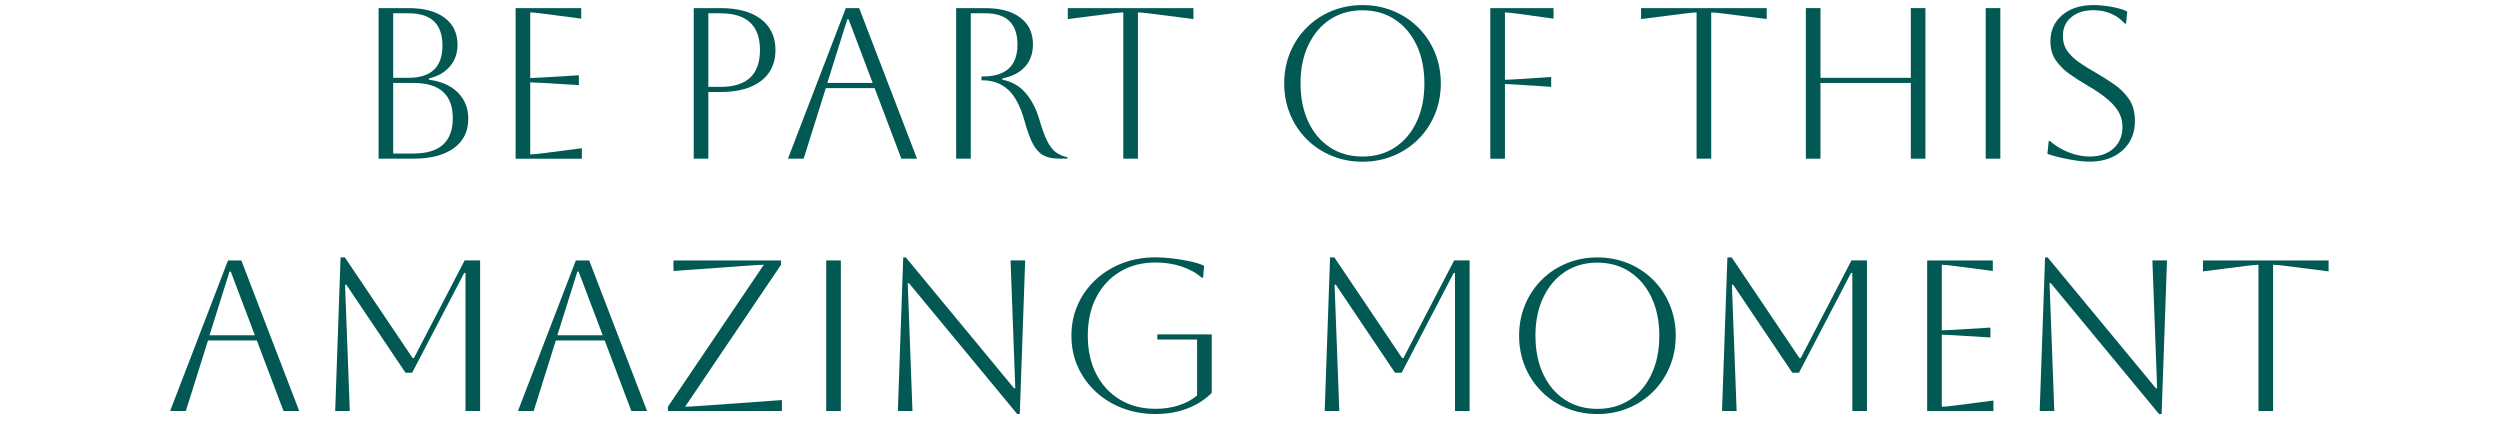
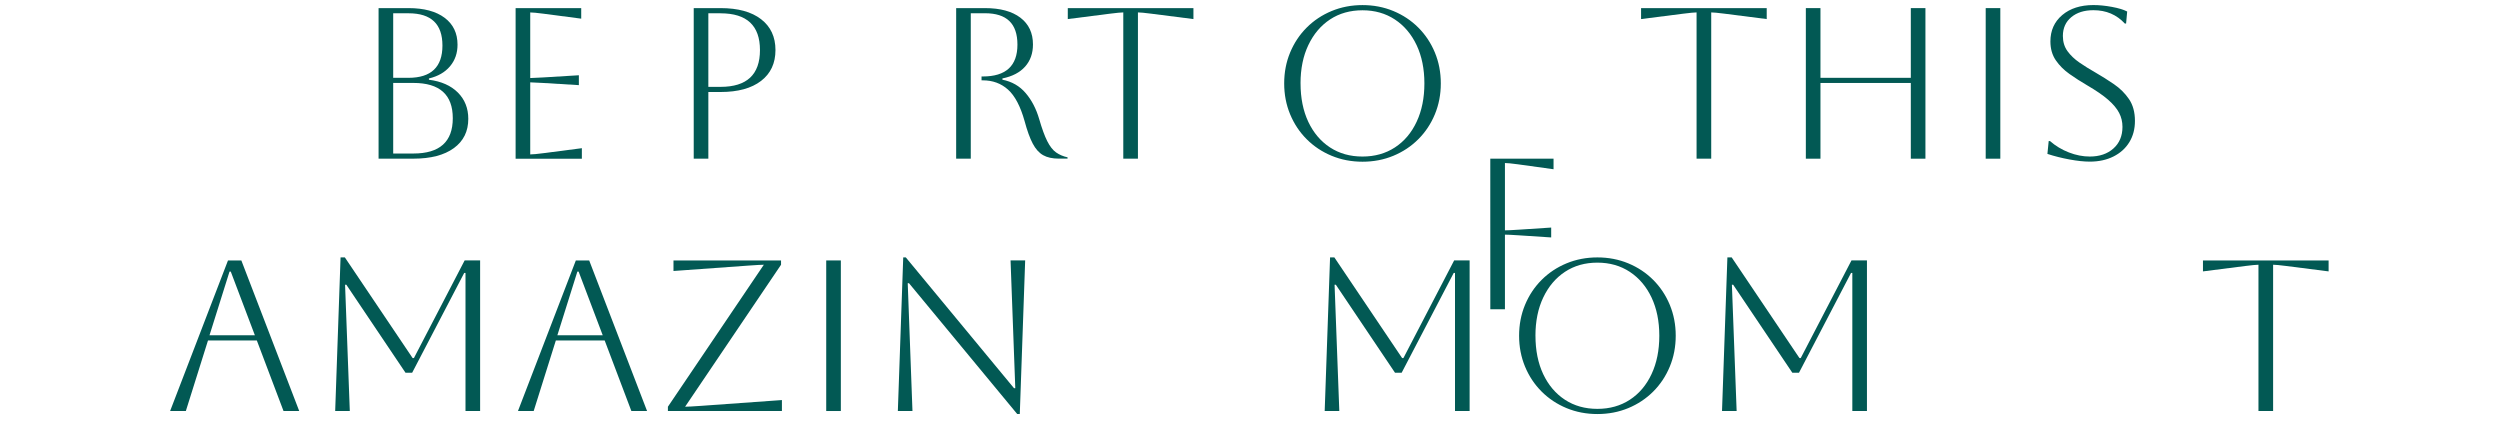
<svg xmlns="http://www.w3.org/2000/svg" id="Layer_1" data-name="Layer 1" viewBox="0 0 860 149">
  <defs>
    <style>
      .cls-1 {
        fill: #025954;
        stroke-width: 0px;
      }
    </style>
  </defs>
  <path class="cls-1" d="M130.23,54.59V2.79h10.29c5.33,0,9.47,1.11,12.43,3.33,2.96,2.22,4.44,5.3,4.44,9.25,0,2.91-.86,5.39-2.59,7.44-1.73,2.05-4.14,3.44-7.25,4.18v.44c4.24.54,7.56,2.01,9.95,4.4,2.39,2.39,3.59,5.41,3.59,9.06,0,4.29-1.65,7.65-4.96,10.06-3.31,2.42-7.94,3.63-13.91,3.63h-11.99ZM140.59,4.57h-5.33v22.2h5.25c7.79,0,11.69-3.7,11.69-11.1s-3.87-11.1-11.62-11.1ZM142.22,28.54h-6.96v24.27h6.96c9.03,0,13.54-4.04,13.54-12.14s-4.51-12.14-13.54-12.14Z" />
  <path class="cls-1" d="M177.37,54.59V2.79h22.57v3.63l-12.95-1.7c-2.27-.3-3.8-.44-4.59-.44v22.57c.64,0,2.17-.07,4.59-.22l12.14-.74v3.4l-12.14-.74c-2.42-.15-3.95-.22-4.59-.22v24.79c.89,0,2.44-.15,4.66-.44l13.1-1.7v3.63h-22.79Z" />
  <path class="cls-1" d="M238.64,54.59V2.79h9.25c5.97,0,10.61,1.27,13.91,3.81,3.3,2.54,4.96,6.08,4.96,10.62s-1.65,8.08-4.96,10.62c-3.31,2.54-7.94,3.81-13.91,3.81h-4.22v22.94h-5.03ZM247.89,4.57h-4.22v25.31h4.22c9.03,0,13.54-4.22,13.54-12.65s-4.51-12.65-13.54-12.65Z" />
-   <path class="cls-1" d="M271.05,54.59l19.91-51.8h4.59l19.91,51.8h-5.4l-9.18-24.27h-16.8l-7.62,24.27h-5.4ZM291.47,6.64l-6.88,21.9h15.61l-8.29-21.9h-.44Z" />
  <path class="cls-1" d="M328.92,2.79h9.92c5.23,0,9.29,1.1,12.17,3.29,2.89,2.2,4.33,5.27,4.33,9.21,0,3.06-.9,5.6-2.7,7.62-1.8,2.02-4.4,3.38-7.81,4.07v.44c3.26.64,5.92,2.17,7.99,4.59s3.63,5.4,4.66,8.95c.94,3.26,1.86,5.79,2.77,7.59.91,1.8,1.92,3.1,3.03,3.88s2.43,1.36,3.96,1.7v.44h-3.03c-2.17,0-3.96-.39-5.36-1.18-1.41-.79-2.6-2.12-3.59-4-.99-1.87-1.92-4.46-2.81-7.77-1.43-5.08-3.33-8.68-5.7-10.8-2.37-2.12-5.25-3.18-8.66-3.18h-.44v-1.33h.44c7.94,0,11.91-3.65,11.91-10.95s-3.73-10.8-11.17-10.8h-4.88v50.02h-5.03V2.79Z" />
  <path class="cls-1" d="M386.41,54.59V4.27c-.74,0-2.27.15-4.59.44l-14.5,1.85v-3.77h43.22v3.77l-14.5-1.85c-2.32-.3-3.85-.44-4.59-.44v50.32h-5.03Z" />
  <path class="cls-1" d="M441.76,28.69c0-3.8.68-7.34,2.04-10.62,1.36-3.28,3.26-6.14,5.7-8.58,2.44-2.44,5.3-4.34,8.58-5.7,3.28-1.36,6.82-2.04,10.62-2.04s7.34.68,10.62,2.04c3.28,1.36,6.14,3.26,8.58,5.7s4.34,5.3,5.7,8.58c1.36,3.28,2.04,6.82,2.04,10.62s-.68,7.34-2.04,10.62c-1.36,3.28-3.26,6.14-5.7,8.58-2.44,2.44-5.3,4.34-8.58,5.7-3.28,1.36-6.82,2.04-10.62,2.04s-7.34-.68-10.62-2.04c-3.28-1.36-6.14-3.26-8.58-5.7-2.44-2.44-4.34-5.3-5.7-8.58-1.36-3.28-2.04-6.82-2.04-10.62ZM447.39,28.69c0,5.03.89,9.43,2.66,13.21,1.78,3.77,4.27,6.71,7.47,8.81,3.21,2.1,6.93,3.14,11.17,3.14s7.97-1.05,11.17-3.14c3.21-2.1,5.7-5.04,7.47-8.84,1.78-3.8,2.66-8.19,2.66-13.17s-.89-9.36-2.66-13.14c-1.78-3.77-4.27-6.72-7.47-8.84-3.21-2.12-6.93-3.18-11.17-3.18s-7.96,1.05-11.14,3.14c-3.18,2.1-5.67,5.03-7.47,8.81-1.8,3.77-2.7,8.18-2.7,13.21Z" />
-   <path class="cls-1" d="M512.66,54.59V2.79h21.76v3.63l-12.28-1.7c-2.22-.3-3.7-.44-4.44-.44v23.16c.79,0,2.32-.07,4.59-.22l11.32-.74v3.4l-11.32-.74c-2.27-.15-3.8-.22-4.59-.22v25.68h-5.03Z" />
+   <path class="cls-1" d="M512.66,54.59h21.76v3.63l-12.28-1.7c-2.22-.3-3.7-.44-4.44-.44v23.16c.79,0,2.32-.07,4.59-.22l11.32-.74v3.4l-11.32-.74c-2.27-.15-3.8-.22-4.59-.22v25.68h-5.03Z" />
  <path class="cls-1" d="M583.62,54.59V4.27c-.74,0-2.27.15-4.59.44l-14.5,1.85v-3.77h43.22v3.77l-14.5-1.85c-2.32-.3-3.85-.44-4.59-.44v50.32h-5.03Z" />
  <path class="cls-1" d="M621.21,54.59V2.79h5.03v23.98h31.08V2.79h5.03v51.8h-5.03v-26.05h-31.08v26.05h-5.03Z" />
  <path class="cls-1" d="M683.08,54.59V2.79h5.03v51.8h-5.03Z" />
  <path class="cls-1" d="M704.31,52.96l.44-4.44h.44c1.92,1.68,4.09,2.98,6.51,3.92,2.42.94,4.81,1.41,7.18,1.41,3.35,0,6.07-.92,8.14-2.77,2.07-1.85,3.11-4.33,3.11-7.44,0-1.73-.38-3.33-1.15-4.81-.77-1.48-2.02-2.98-3.77-4.51-1.75-1.53-4.16-3.18-7.21-4.96-2.12-1.23-4.14-2.53-6.07-3.89-1.92-1.36-3.5-2.93-4.74-4.74-1.23-1.8-1.85-3.96-1.85-6.48,0-3.75,1.36-6.77,4.07-9.07,2.71-2.29,6.29-3.44,10.73-3.44,1.97,0,4.09.21,6.36.63,2.27.42,4.02.95,5.25,1.59l-.37,4.14h-.44c-2.81-3.06-6.41-4.59-10.8-4.59-3.16,0-5.7.8-7.62,2.4-1.92,1.6-2.89,3.76-2.89,6.47,0,2.02.53,3.76,1.59,5.22,1.06,1.46,2.43,2.76,4.11,3.92,1.68,1.16,3.48,2.28,5.4,3.37,2.22,1.28,4.38,2.64,6.47,4.07,2.1,1.43,3.82,3.15,5.18,5.14,1.36,2,2.04,4.5,2.04,7.51,0,2.76-.64,5.19-1.92,7.29-1.28,2.1-3.1,3.74-5.44,4.92-2.34,1.18-5.07,1.78-8.18,1.78-1.97,0-4.29-.25-6.96-.74s-5.21-1.13-7.62-1.92Z" />
  <path class="cls-1" d="M58.52,141.39l19.91-51.8h4.59l19.91,51.8h-5.4l-9.18-24.27h-16.8l-7.62,24.27h-5.4ZM78.95,93.44l-6.88,21.9h15.61l-8.29-21.9h-.44Z" />
  <path class="cls-1" d="M165.16,89.59v51.8h-5.03v-47.51h-.44l-17.91,34.34h-2.29l-20.35-30.27h-.44l1.63,43.44h-5.03l1.85-52.84h1.48l23.31,34.63h.44l17.46-33.6h5.33Z" />
  <path class="cls-1" d="M178.18,141.39l19.91-51.8h4.59l19.91,51.8h-5.4l-9.18-24.27h-16.8l-7.62,24.27h-5.4ZM198.61,93.44l-6.88,21.9h15.61l-8.29-21.9h-.44Z" />
  <path class="cls-1" d="M268.98,141.39h-39.22v-1.48l33-48.84c-.79,0-2.59.1-5.4.3l-25.68,1.85v-3.63h37v1.48l-33,48.84c.84,0,2.64-.1,5.4-.29l27.9-2v3.77Z" />
  <path class="cls-1" d="M284.22,141.39v-51.8h5.03v51.8h-5.03Z" />
  <path class="cls-1" d="M308.86,141.39l1.85-52.84h.89l37.22,44.99h.44l-1.63-43.96h5.03l-1.85,52.84h-.89l-37.22-44.99h-.44l1.63,43.96h-5.03Z" />
-   <path class="cls-1" d="M398.11,116.82v-1.78h18.72v20.13c-2.27,2.27-5.04,4.05-8.33,5.33-3.28,1.28-6.94,1.92-10.99,1.92s-7.97-.68-11.47-2.04c-3.5-1.36-6.56-3.26-9.18-5.7-2.62-2.44-4.65-5.29-6.11-8.55s-2.18-6.81-2.18-10.66.73-7.4,2.18-10.66c1.46-3.26,3.49-6.1,6.11-8.55,2.61-2.44,5.67-4.34,9.18-5.7,3.5-1.36,7.33-2.04,11.47-2.04,1.78,0,3.71.12,5.81.37,2.1.25,4.11.58,6.03,1,1.92.42,3.55.92,4.88,1.52l-.37,4.14h-.44c-1.97-1.73-4.34-3.03-7.1-3.92-2.76-.89-5.7-1.33-8.81-1.33-4.64,0-8.71,1.05-12.21,3.15-3.5,2.1-6.23,5.03-8.18,8.81-1.95,3.77-2.92,8.18-2.92,13.21s.97,9.44,2.92,13.21c1.95,3.77,4.67,6.71,8.18,8.81,3.5,2.1,7.57,3.14,12.21,3.14,2.86,0,5.51-.39,7.96-1.18,2.44-.79,4.55-1.92,6.33-3.4v-19.24h-13.69Z" />
  <path class="cls-1" d="M505.55,89.59v51.8h-5.03v-47.51h-.44l-17.91,34.34h-2.29l-20.35-30.27h-.44l1.63,43.44h-5.03l1.85-52.84h1.48l23.31,34.63h.44l17.46-33.6h5.33Z" />
  <path class="cls-1" d="M522.57,115.49c0-3.8.68-7.34,2.04-10.62,1.36-3.28,3.26-6.14,5.7-8.58,2.44-2.44,5.3-4.34,8.58-5.7,3.28-1.36,6.82-2.04,10.62-2.04s7.34.68,10.62,2.04c3.28,1.36,6.14,3.26,8.58,5.7s4.34,5.3,5.7,8.58c1.36,3.28,2.04,6.82,2.04,10.62s-.68,7.34-2.04,10.62c-1.36,3.28-3.26,6.14-5.7,8.58-2.44,2.44-5.3,4.34-8.58,5.7-3.28,1.36-6.82,2.04-10.62,2.04s-7.34-.68-10.62-2.04c-3.28-1.36-6.14-3.26-8.58-5.7s-4.34-5.3-5.7-8.58c-1.36-3.28-2.04-6.82-2.04-10.62ZM528.2,115.49c0,5.03.89,9.44,2.66,13.21,1.78,3.77,4.27,6.71,7.47,8.81,3.21,2.1,6.93,3.14,11.17,3.14s7.97-1.05,11.17-3.14c3.21-2.1,5.7-5.04,7.47-8.84,1.78-3.8,2.66-8.19,2.66-13.17s-.89-9.36-2.66-13.13c-1.78-3.77-4.27-6.72-7.47-8.84-3.21-2.12-6.93-3.18-11.17-3.18s-7.96,1.05-11.14,3.15c-3.18,2.1-5.67,5.03-7.47,8.81-1.8,3.77-2.7,8.18-2.7,13.21Z" />
  <path class="cls-1" d="M642.23,89.59v51.8h-5.03v-47.51h-.44l-17.91,34.34h-2.29l-20.35-30.27h-.44l1.63,43.44h-5.03l1.85-52.84h1.48l23.31,34.63h.44l17.46-33.6h5.33Z" />
-   <path class="cls-1" d="M662.95,141.39v-51.8h22.57v3.63l-12.95-1.7c-2.27-.3-3.8-.44-4.59-.44v22.57c.64,0,2.17-.07,4.59-.22l12.14-.74v3.4l-12.14-.74c-2.42-.15-3.95-.22-4.59-.22v24.79c.89,0,2.44-.15,4.66-.44l13.1-1.7v3.63h-22.79Z" />
-   <path class="cls-1" d="M701.65,141.39l1.85-52.84h.89l37.22,44.99h.44l-1.63-43.96h5.03l-1.85,52.84h-.89l-37.22-44.99h-.44l1.63,43.96h-5.03Z" />
  <path class="cls-1" d="M776.91,141.39v-50.32c-.74,0-2.27.15-4.59.44l-14.5,1.85v-3.77h43.22v3.77l-14.5-1.85c-2.32-.3-3.85-.44-4.59-.44v50.32h-5.03Z" />
</svg>